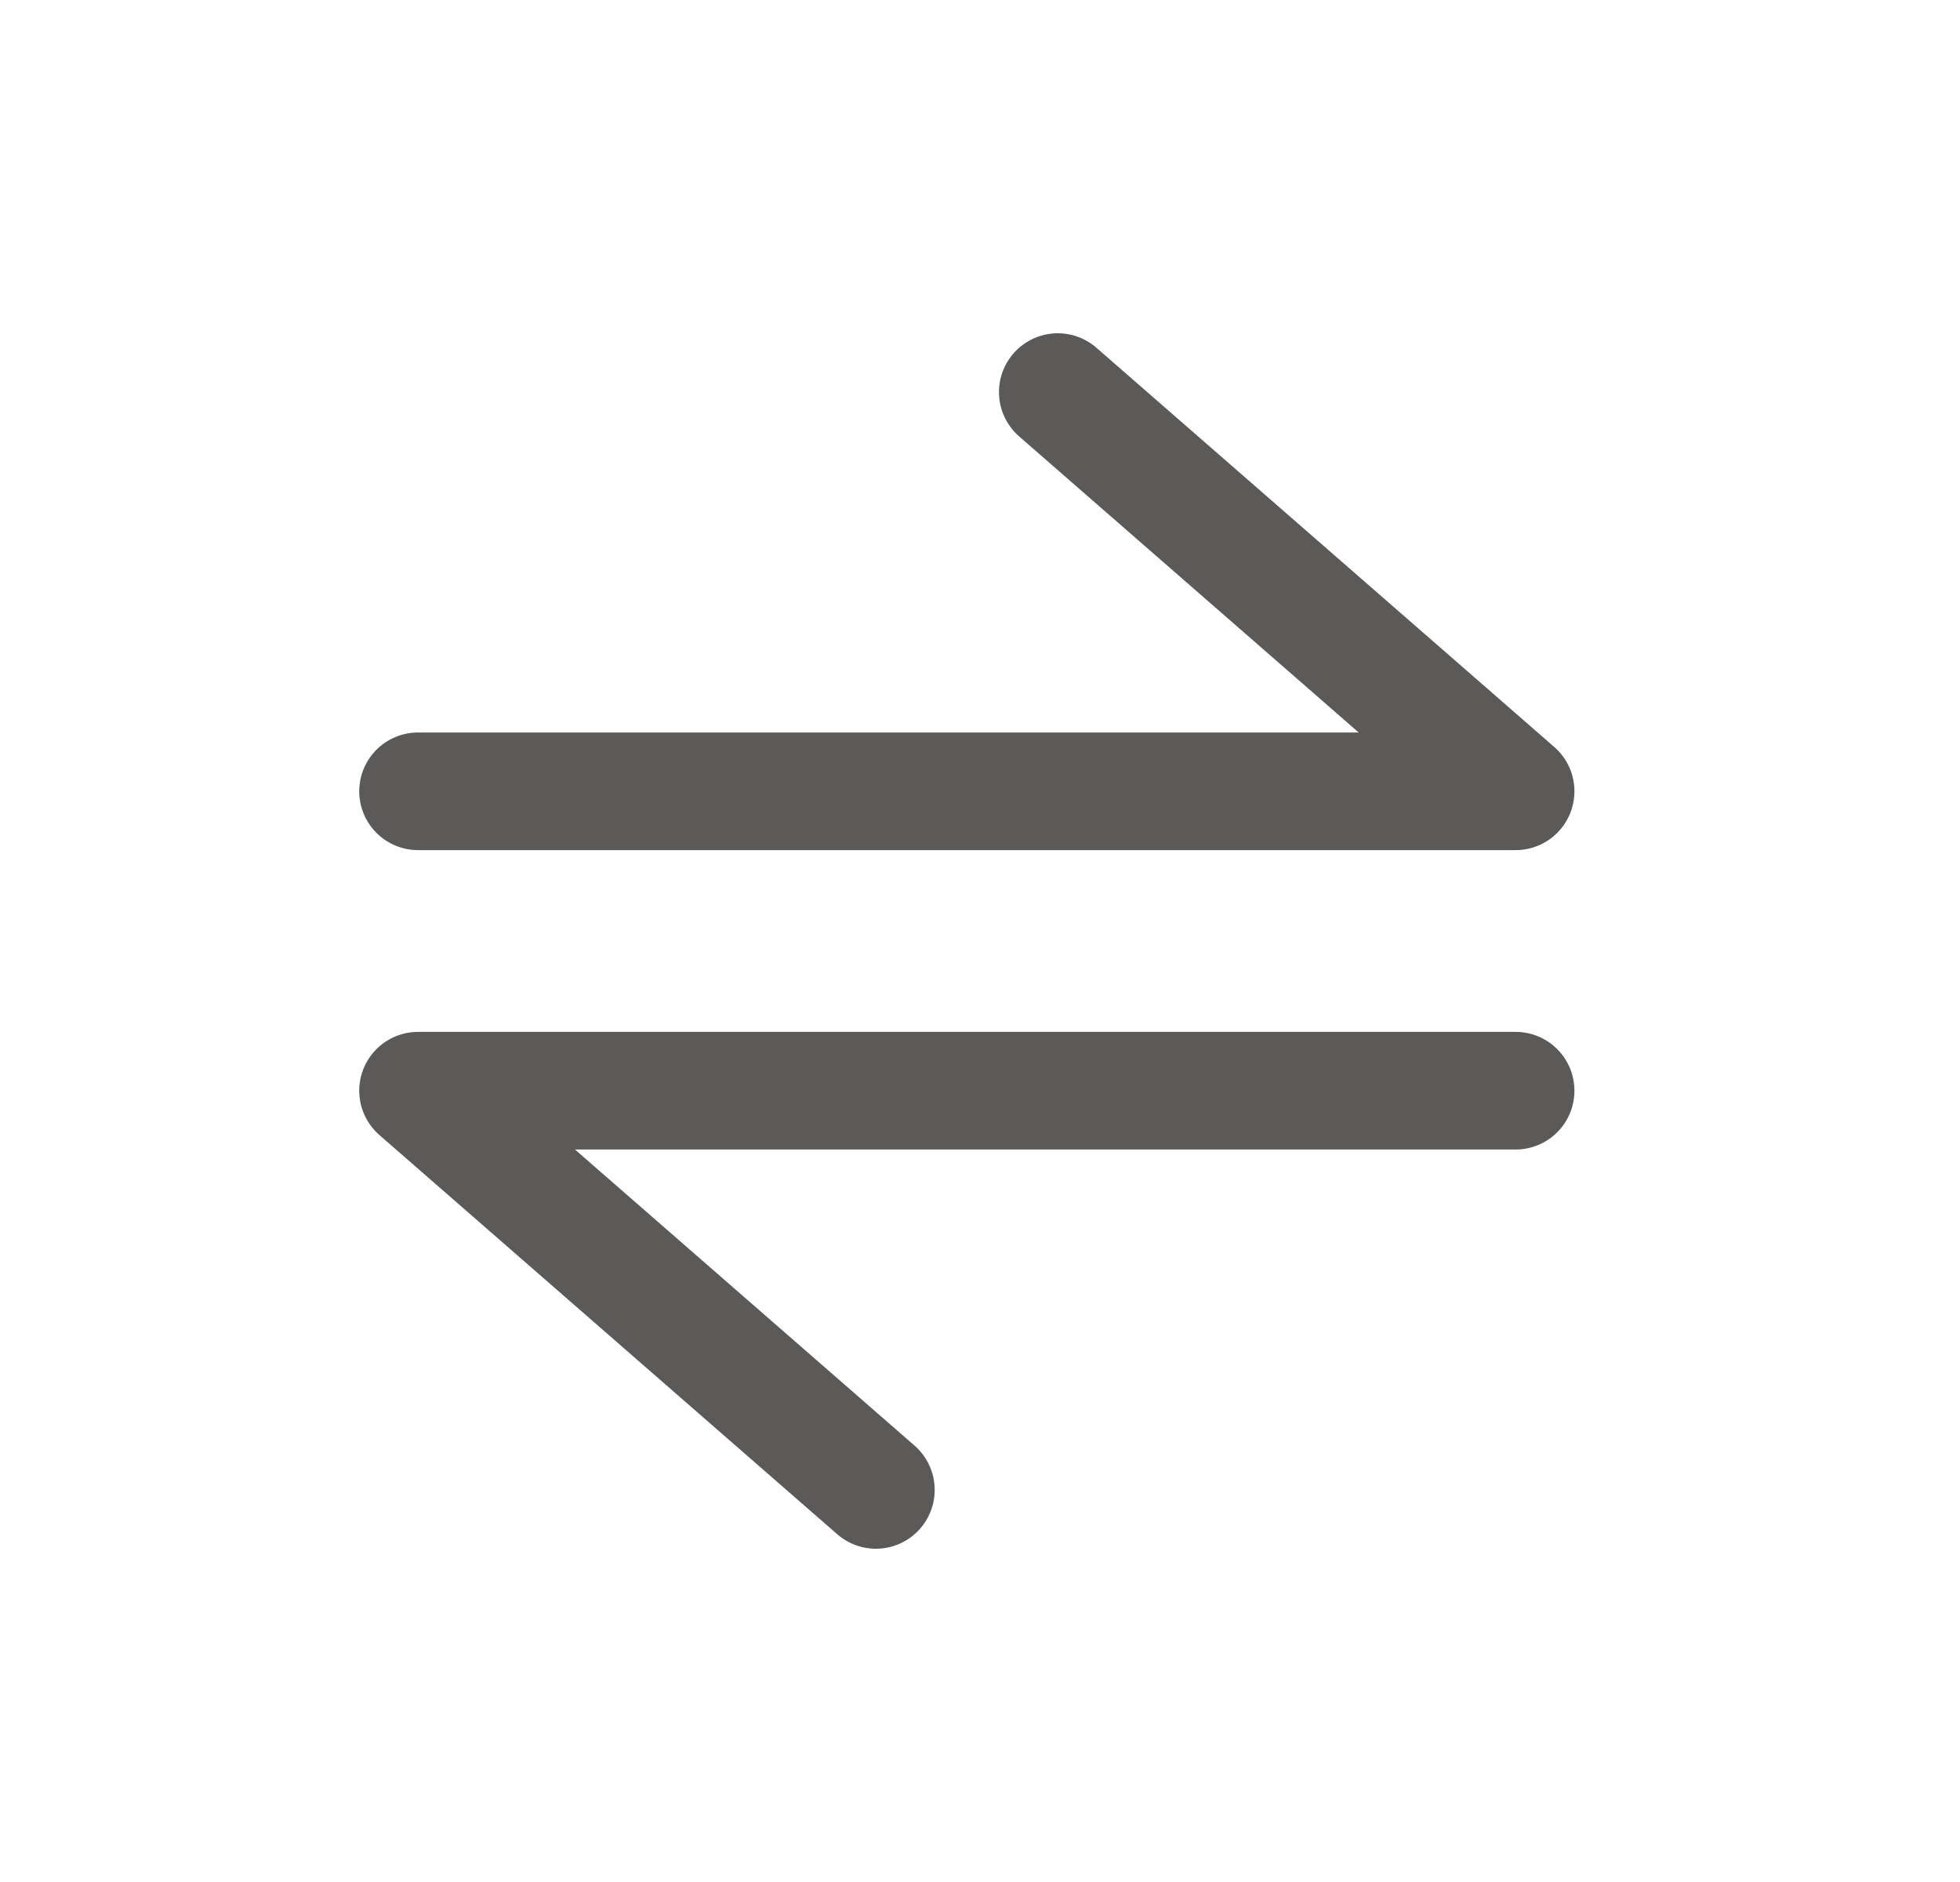
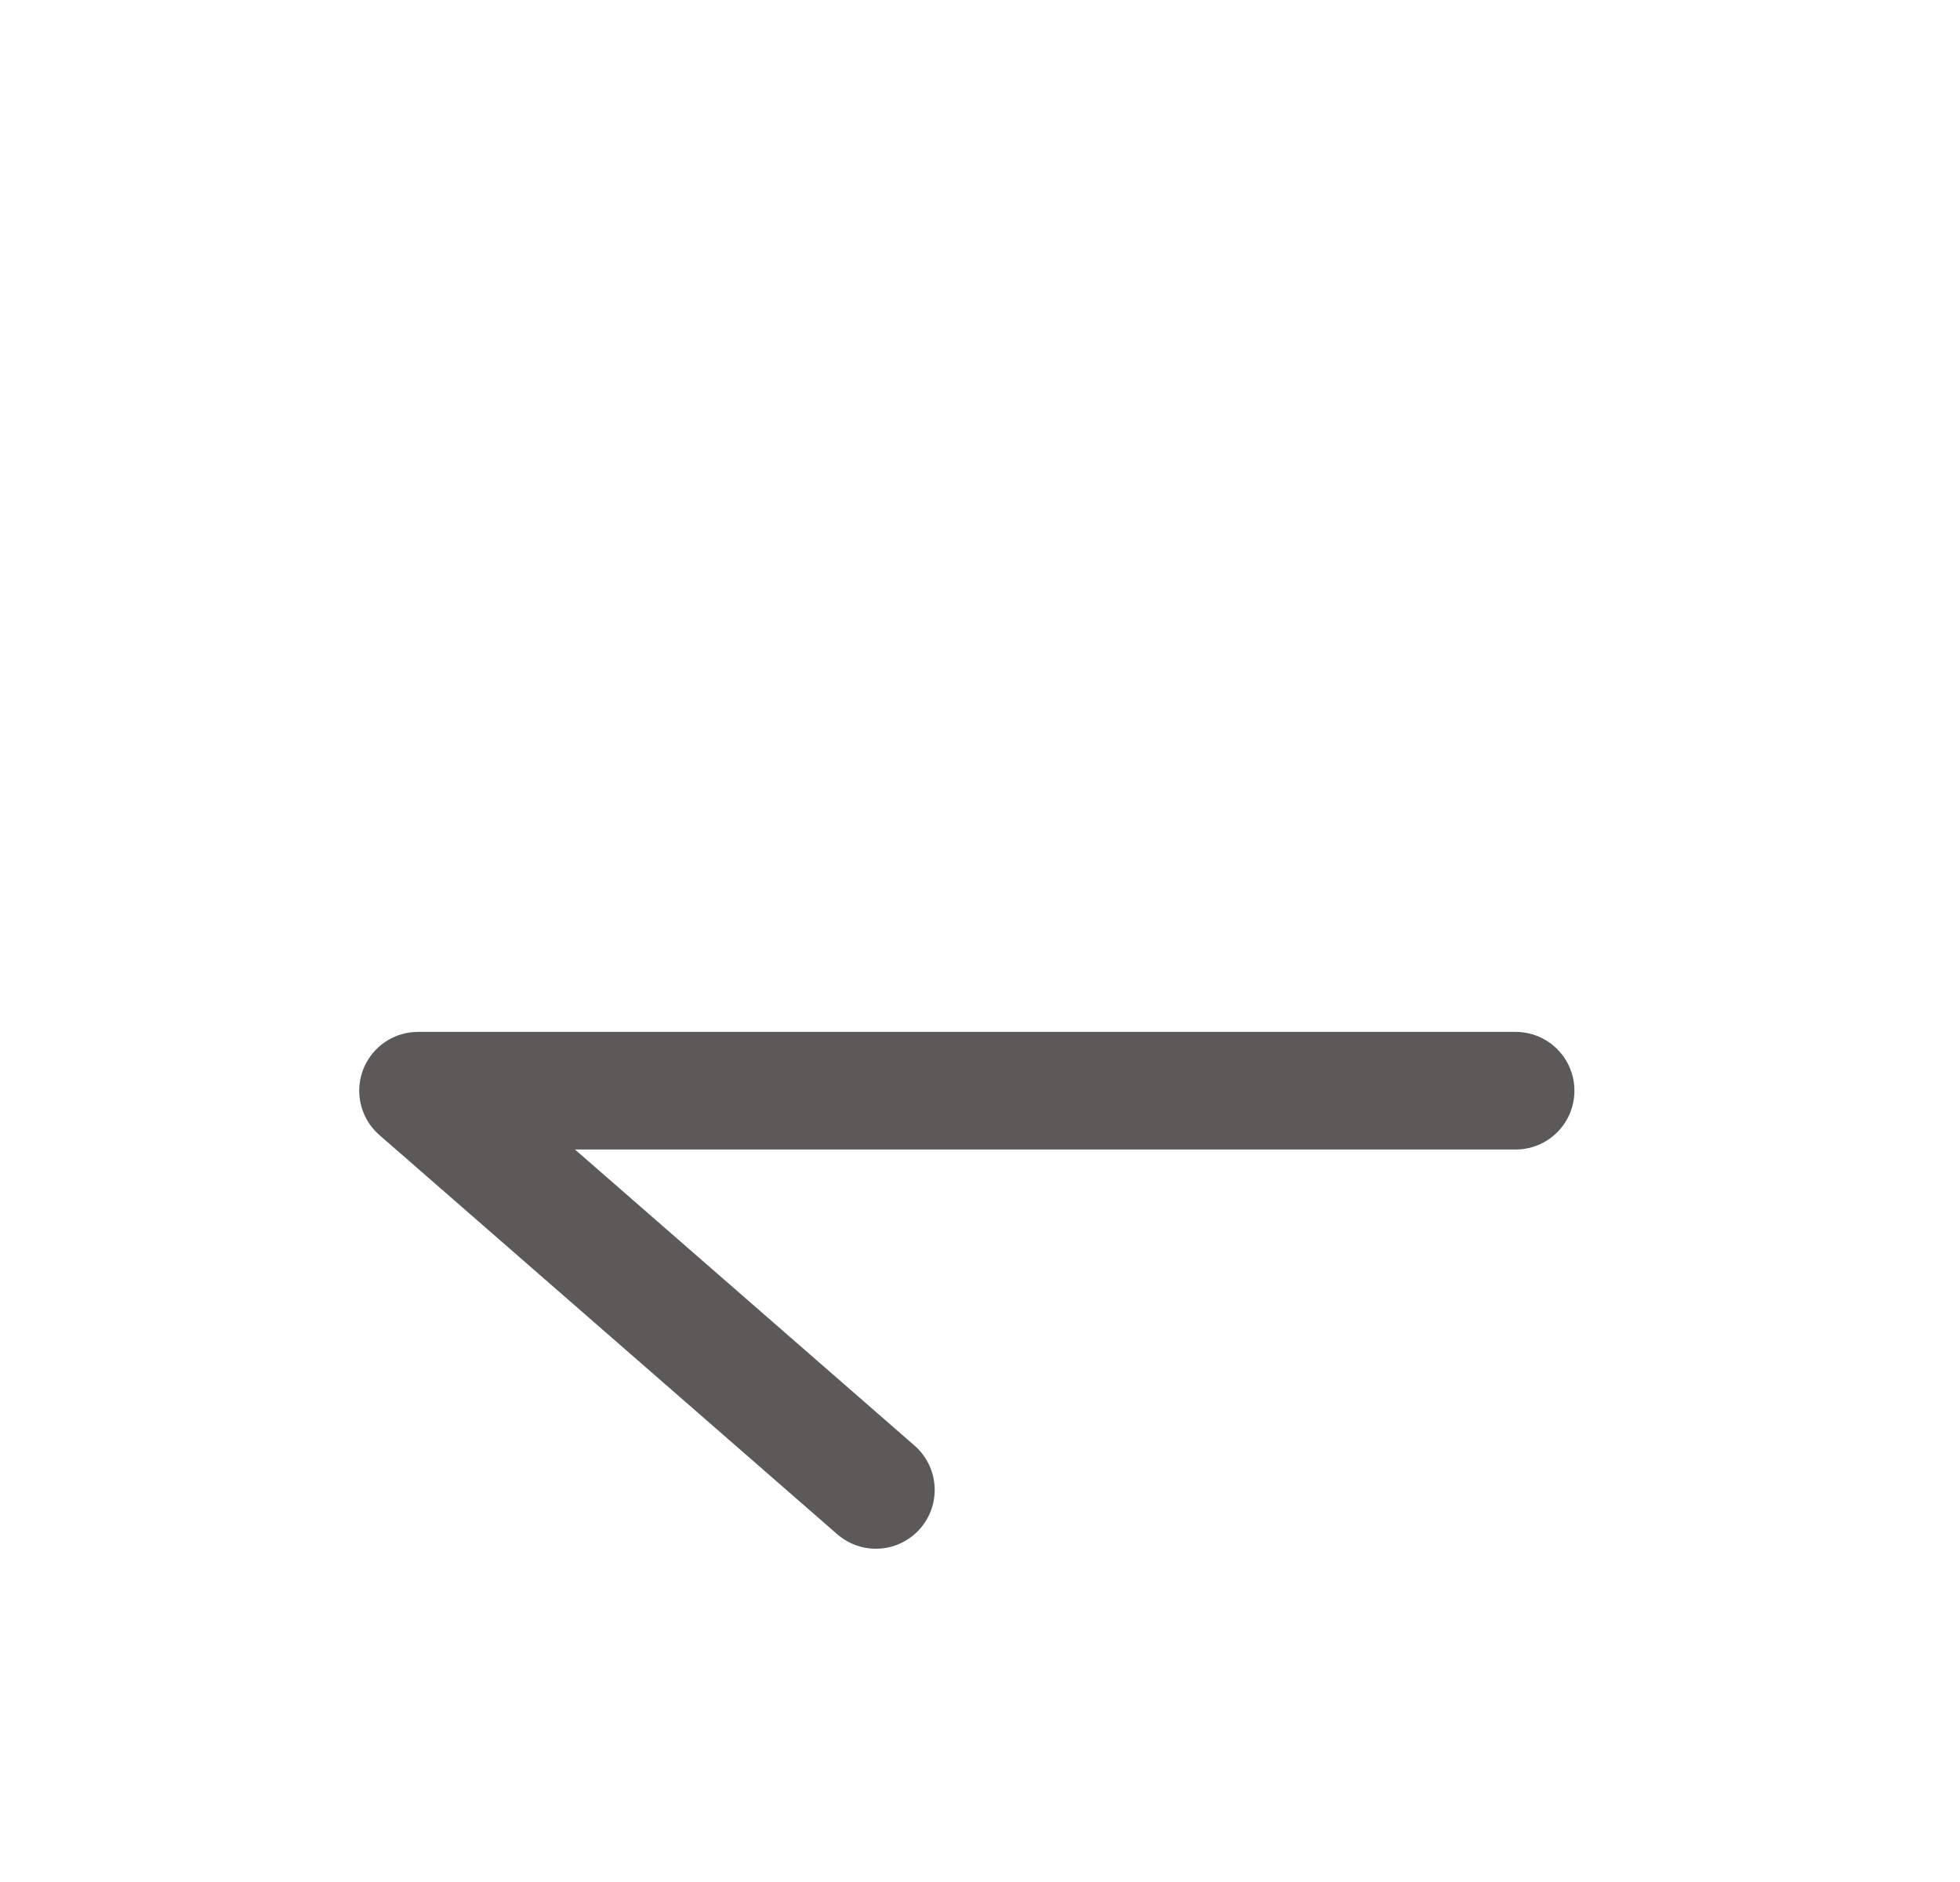
<svg xmlns="http://www.w3.org/2000/svg" width="25" height="24" viewBox="0 0 25 24" fill="none">
-   <path d="M5.332 10.091H19.332L13.492 5" stroke="#181513" stroke-opacity="0.7" stroke-width="1.5" stroke-linecap="round" stroke-linejoin="round" />
  <path d="M19.332 13.909L5.332 13.909L11.172 19" stroke="#181513" stroke-opacity="0.7" stroke-width="1.5" stroke-linecap="round" stroke-linejoin="round" />
</svg>